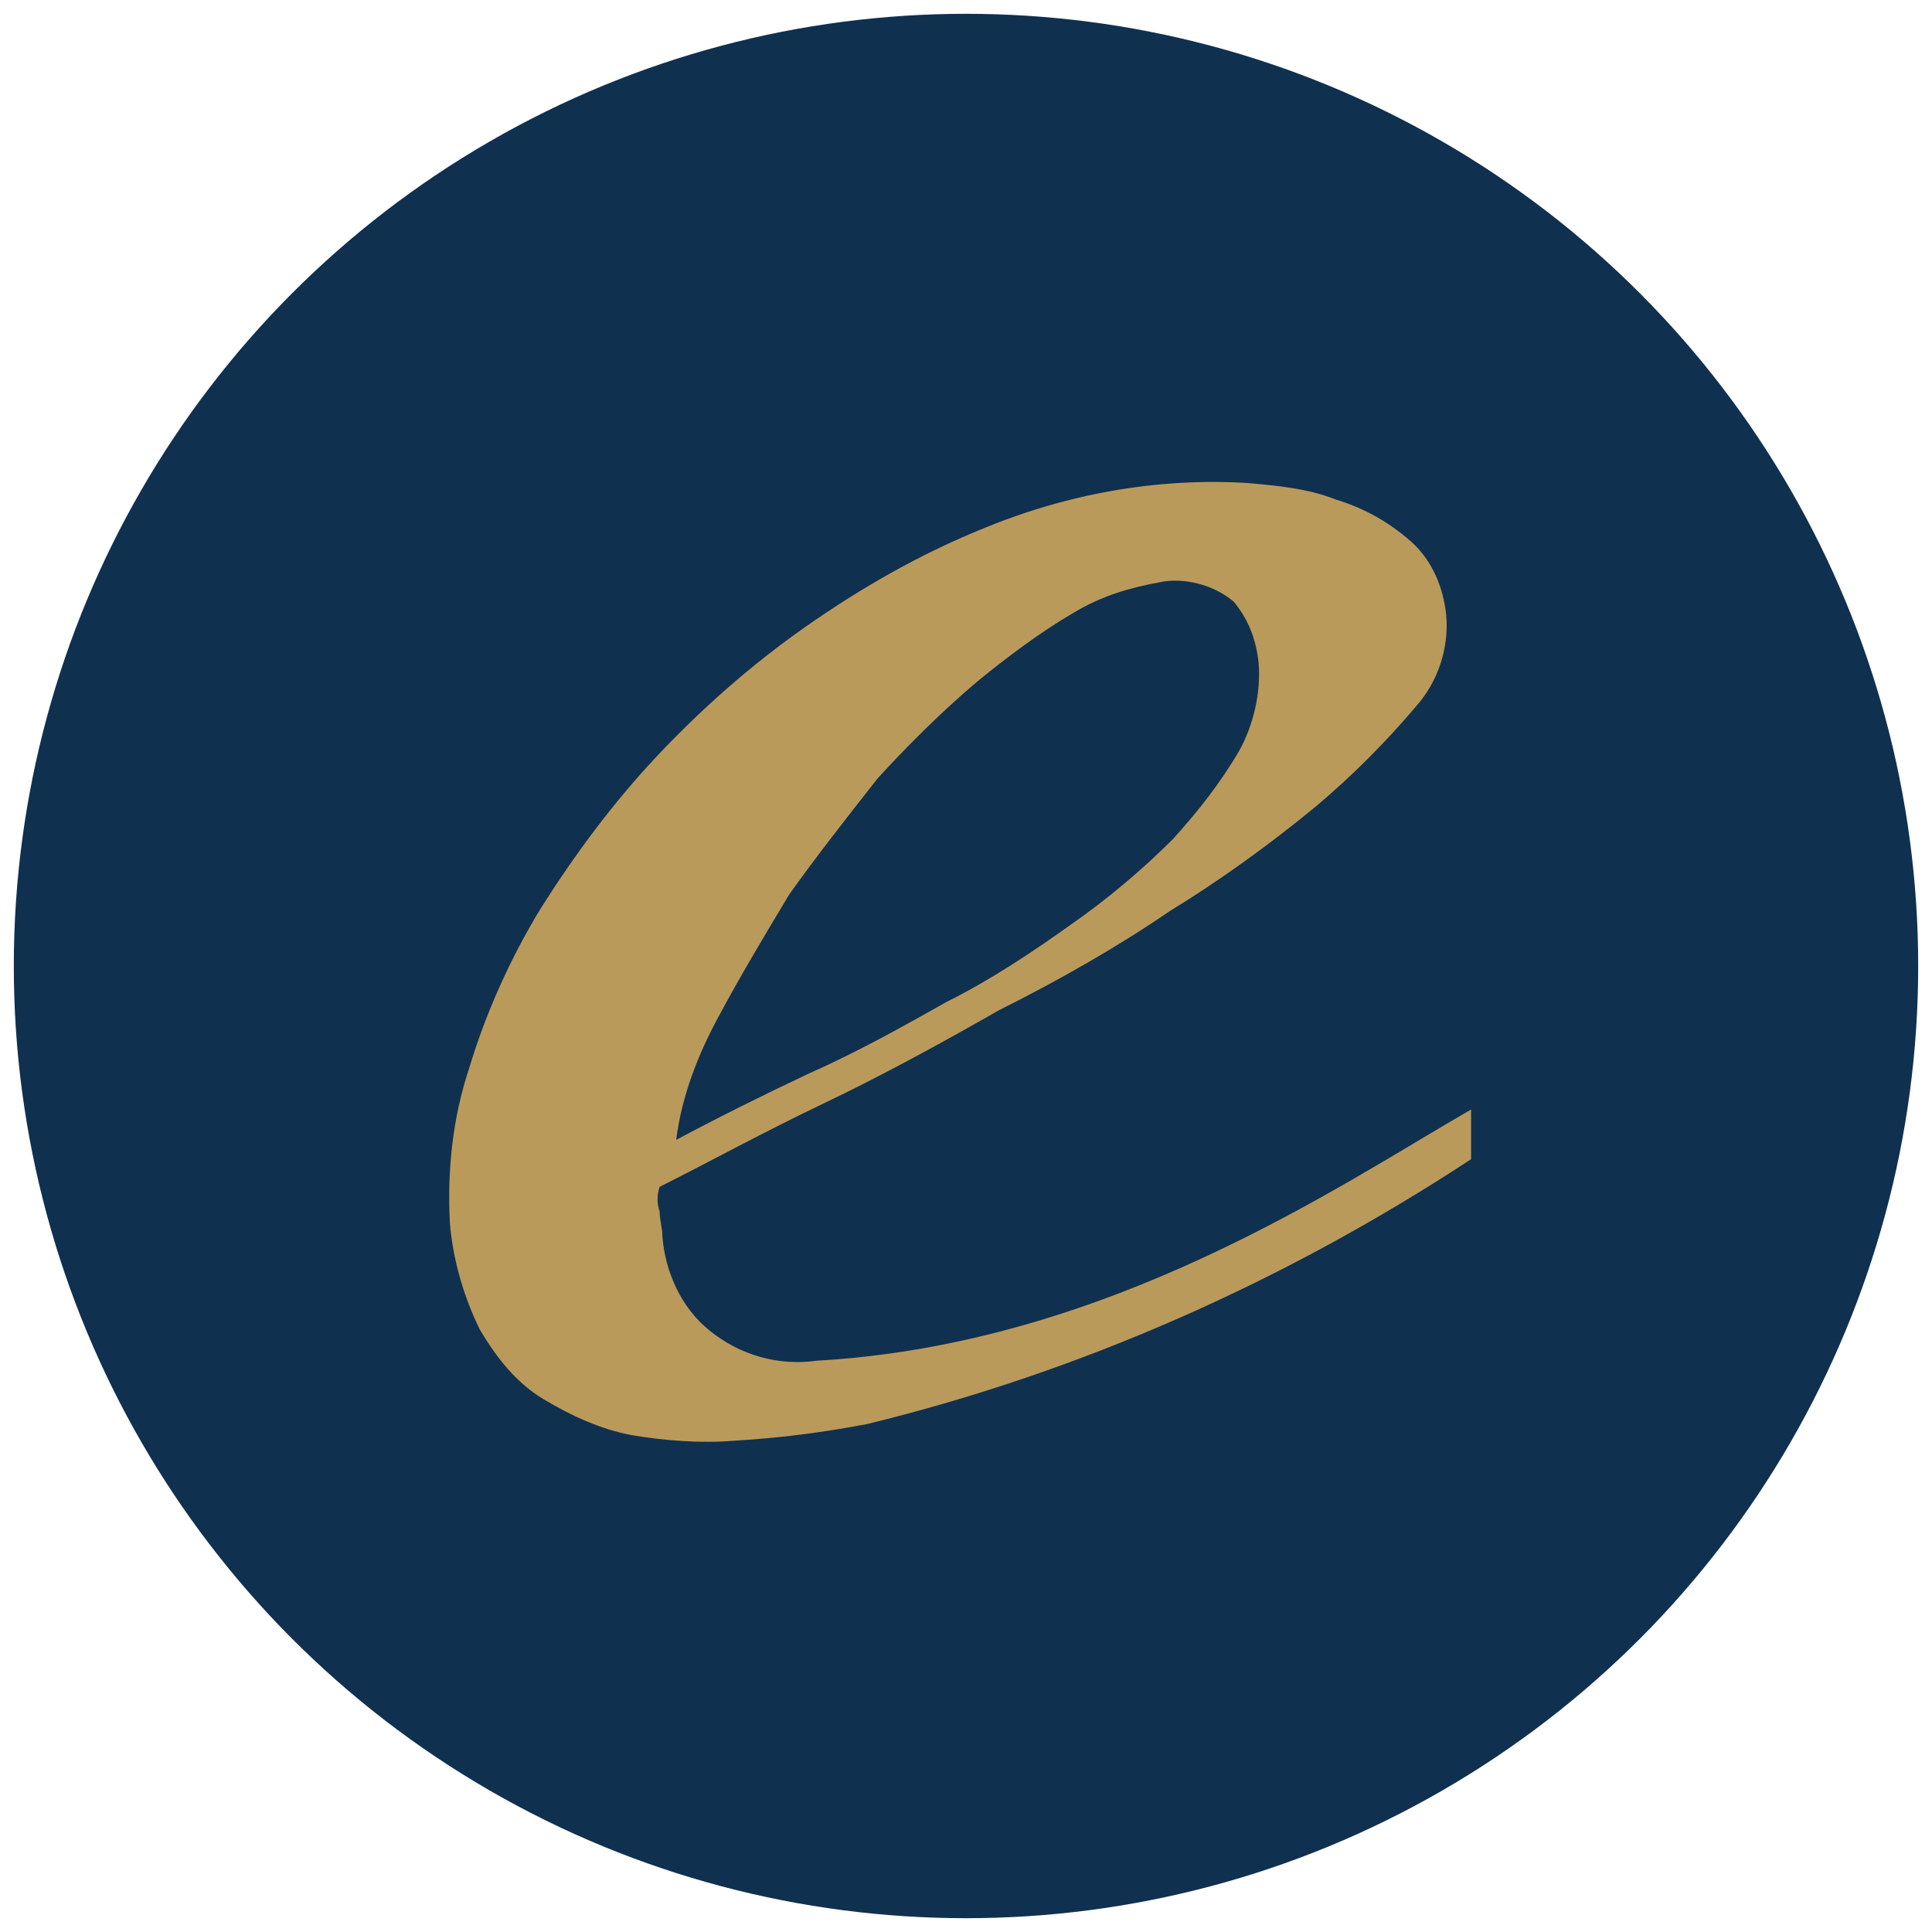
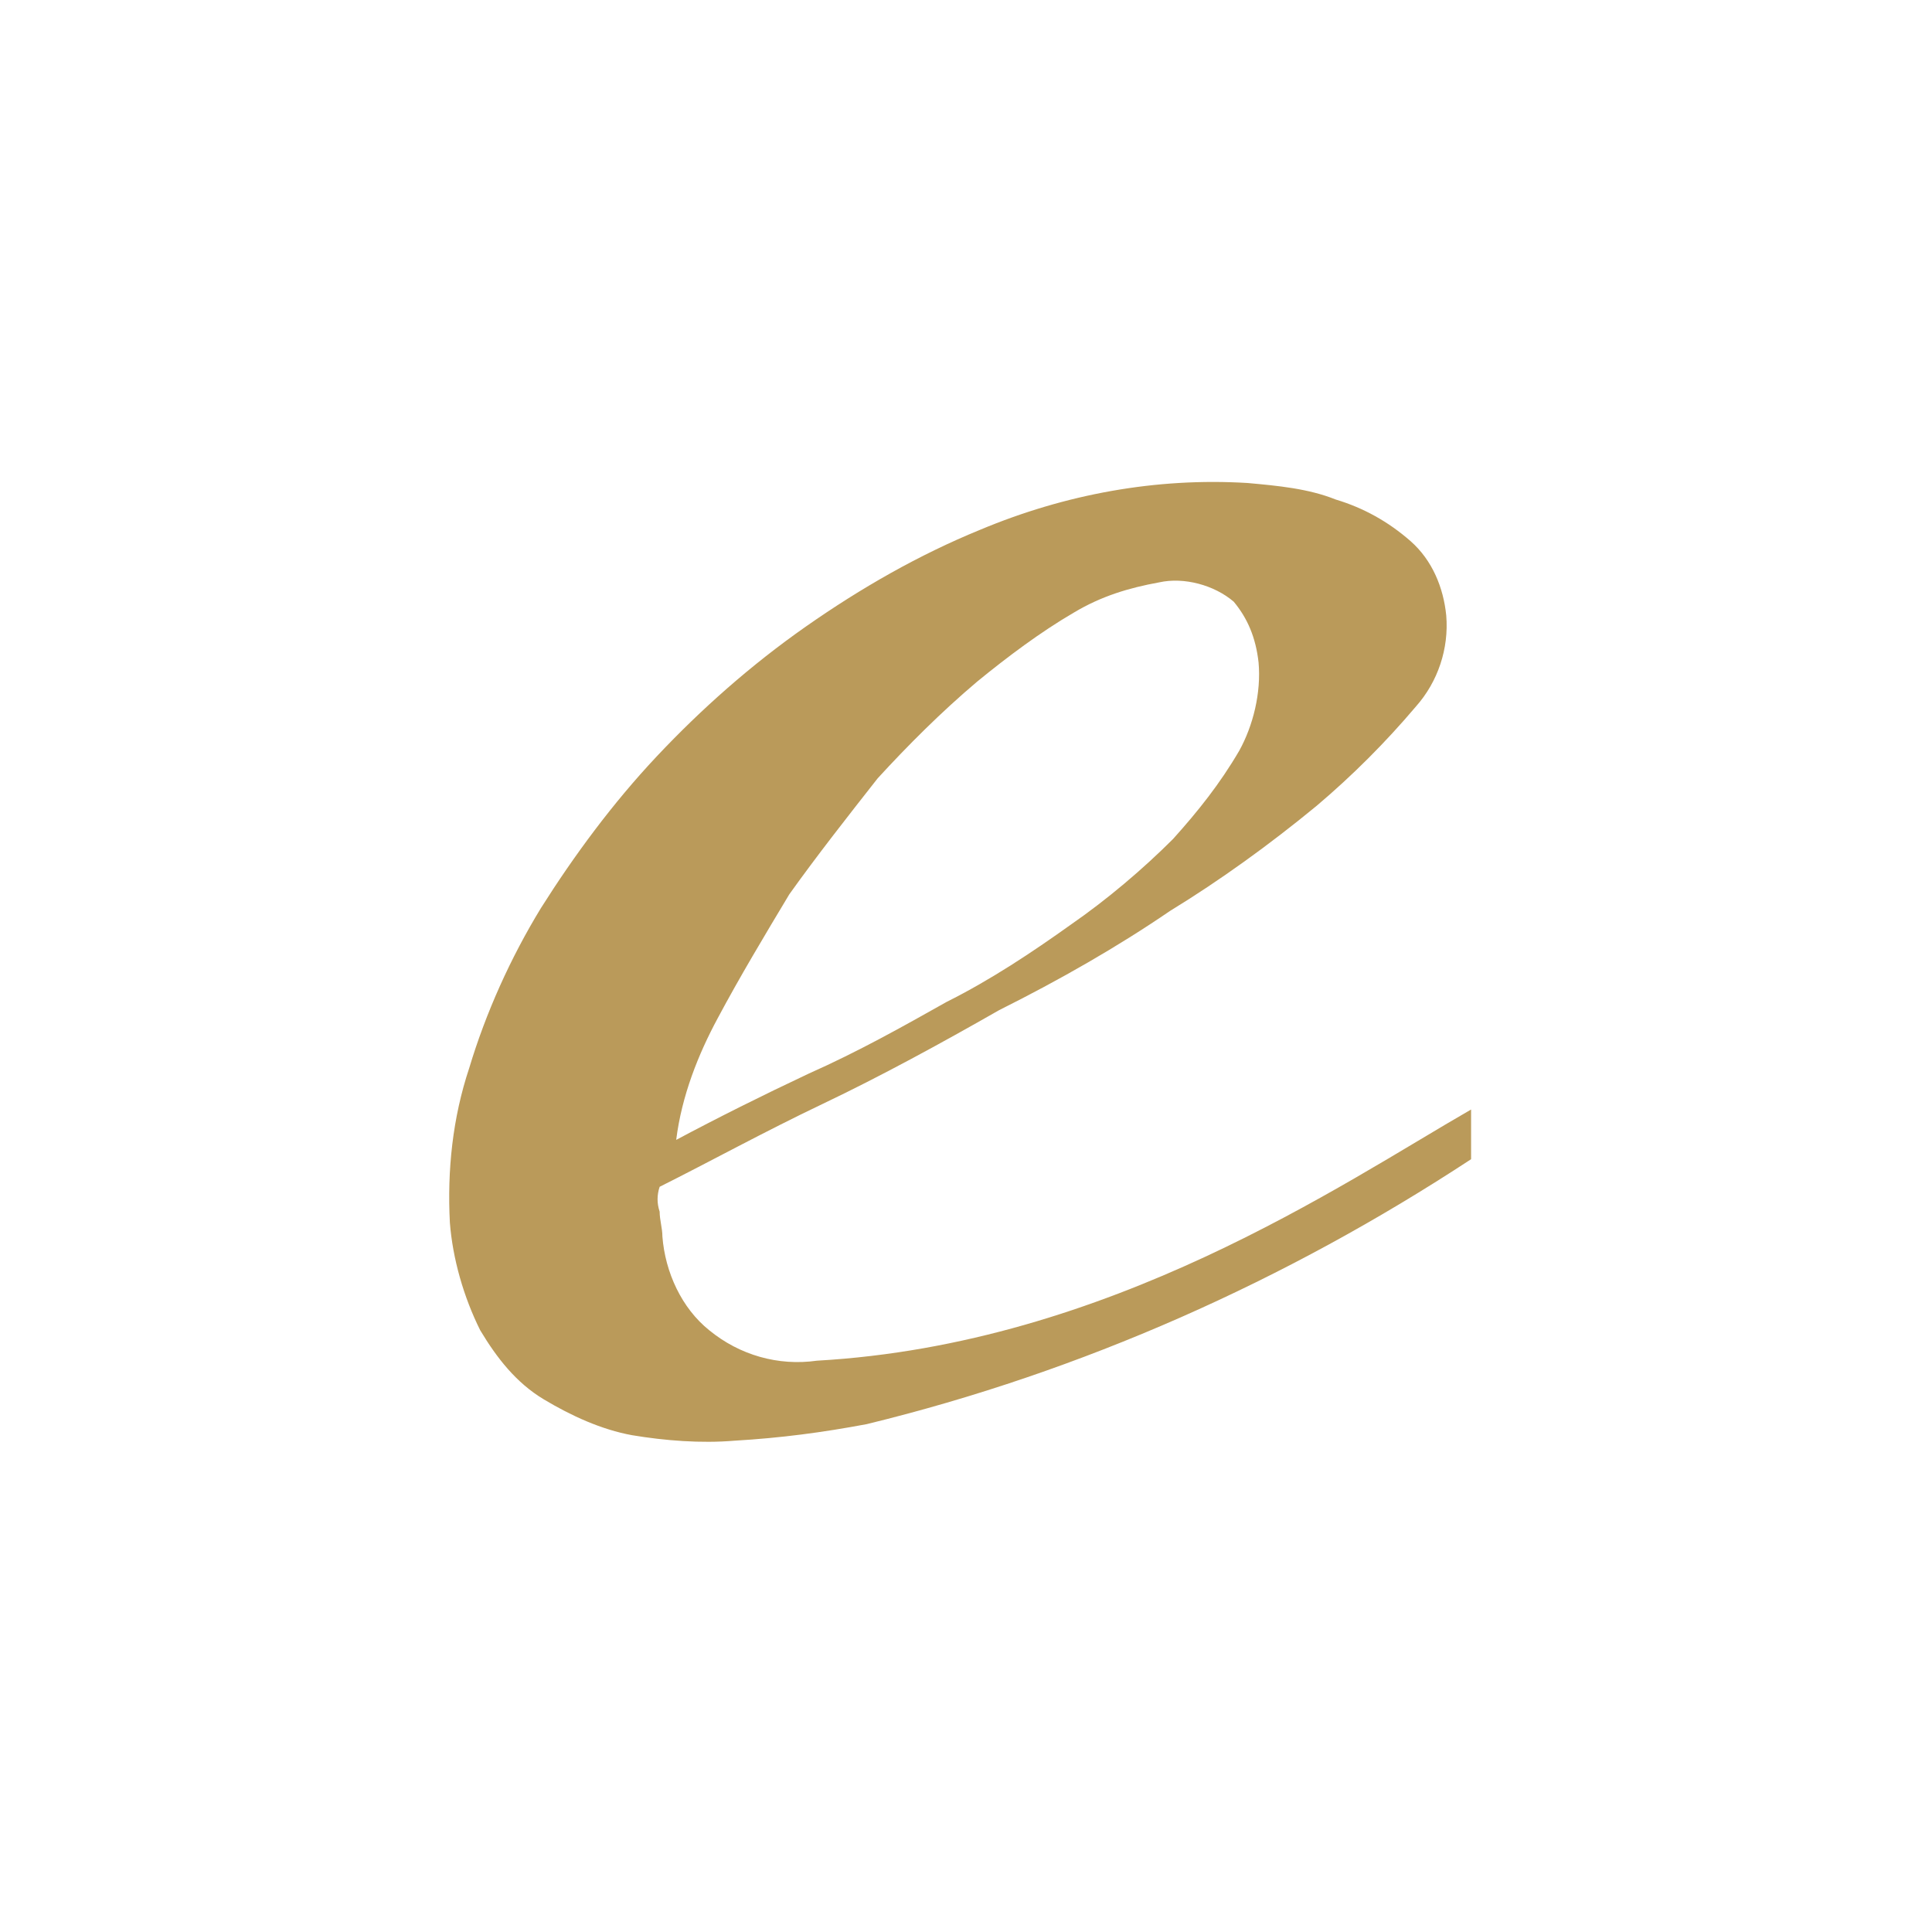
<svg xmlns="http://www.w3.org/2000/svg" version="1.1" id="Layer_1" x="0px" y="0px" viewBox="0 0 70 70" style="enable-background:new 0 0 70 70;" xml:space="preserve">
  <style type="text/css">
	.st0{fill:#103050;}
	.st1{fill:#BA9A5A;}
</style>
  <g>
-     <circle class="st0" cx="35" cy="35" r="34.5" />
    <path id="path25" class="st1" d="M29.6,49.3c-1.4,0.2-2.8-0.2-3.9-1.1c-1-0.8-1.6-2.1-1.7-3.4c0-0.3-0.1-0.6-0.1-0.9   c-0.1-0.3-0.1-0.6,0-0.9c1.8-0.9,3.8-2,5.9-3s4.3-2.2,6.4-3.4c2.2-1.1,4.3-2.3,6.2-3.6c1.8-1.1,3.6-2.4,5.3-3.8   c1.3-1.1,2.5-2.3,3.6-3.6c0.8-0.9,1.2-2.1,1.1-3.3c-0.1-1-0.5-2-1.3-2.7c-0.8-0.7-1.7-1.2-2.7-1.5c-1-0.4-2.1-0.5-3.2-0.6   c-3.3-0.2-6.6,0.4-9.7,1.7c-2.2,0.9-4.3,2.1-6.3,3.5c-2,1.4-3.8,3-5.4,4.7c-1.6,1.7-3,3.6-4.2,5.5c-1.1,1.8-2,3.8-2.6,5.8   c-0.6,1.8-0.8,3.7-0.7,5.6c0.1,1.3,0.5,2.7,1.1,3.9c0.6,1,1.3,1.9,2.3,2.5c1,0.6,2.1,1.1,3.2,1.3c1.2,0.2,2.5,0.3,3.7,0.2   c1.7-0.1,3.2-0.3,4.8-0.6c7.8-1.9,15.2-5.2,21.9-9.6v-1.8C48.6,42.9,40.2,48.7,29.6,49.3L29.6,49.3z M26,36.9   c0.8-1.5,1.7-3,2.6-4.5c1-1.4,2.1-2.8,3.2-4.2c1.1-1.2,2.3-2.4,3.6-3.5c1.1-0.9,2.3-1.8,3.5-2.5c1-0.6,2-0.9,3.1-1.1   c0.9-0.2,2,0.1,2.7,0.7c0.5,0.6,0.8,1.3,0.9,2.2c0.1,1.1-0.2,2.3-0.7,3.2c-0.7,1.2-1.5,2.2-2.4,3.2c-1.1,1.1-2.4,2.2-3.7,3.1   c-1.4,1-2.9,2-4.5,2.8c-1.6,0.9-3.2,1.8-5,2.6c-1.7,0.8-3.3,1.6-4.8,2.4C24.7,39.7,25.3,38.2,26,36.9z" />
  </g>
</svg>